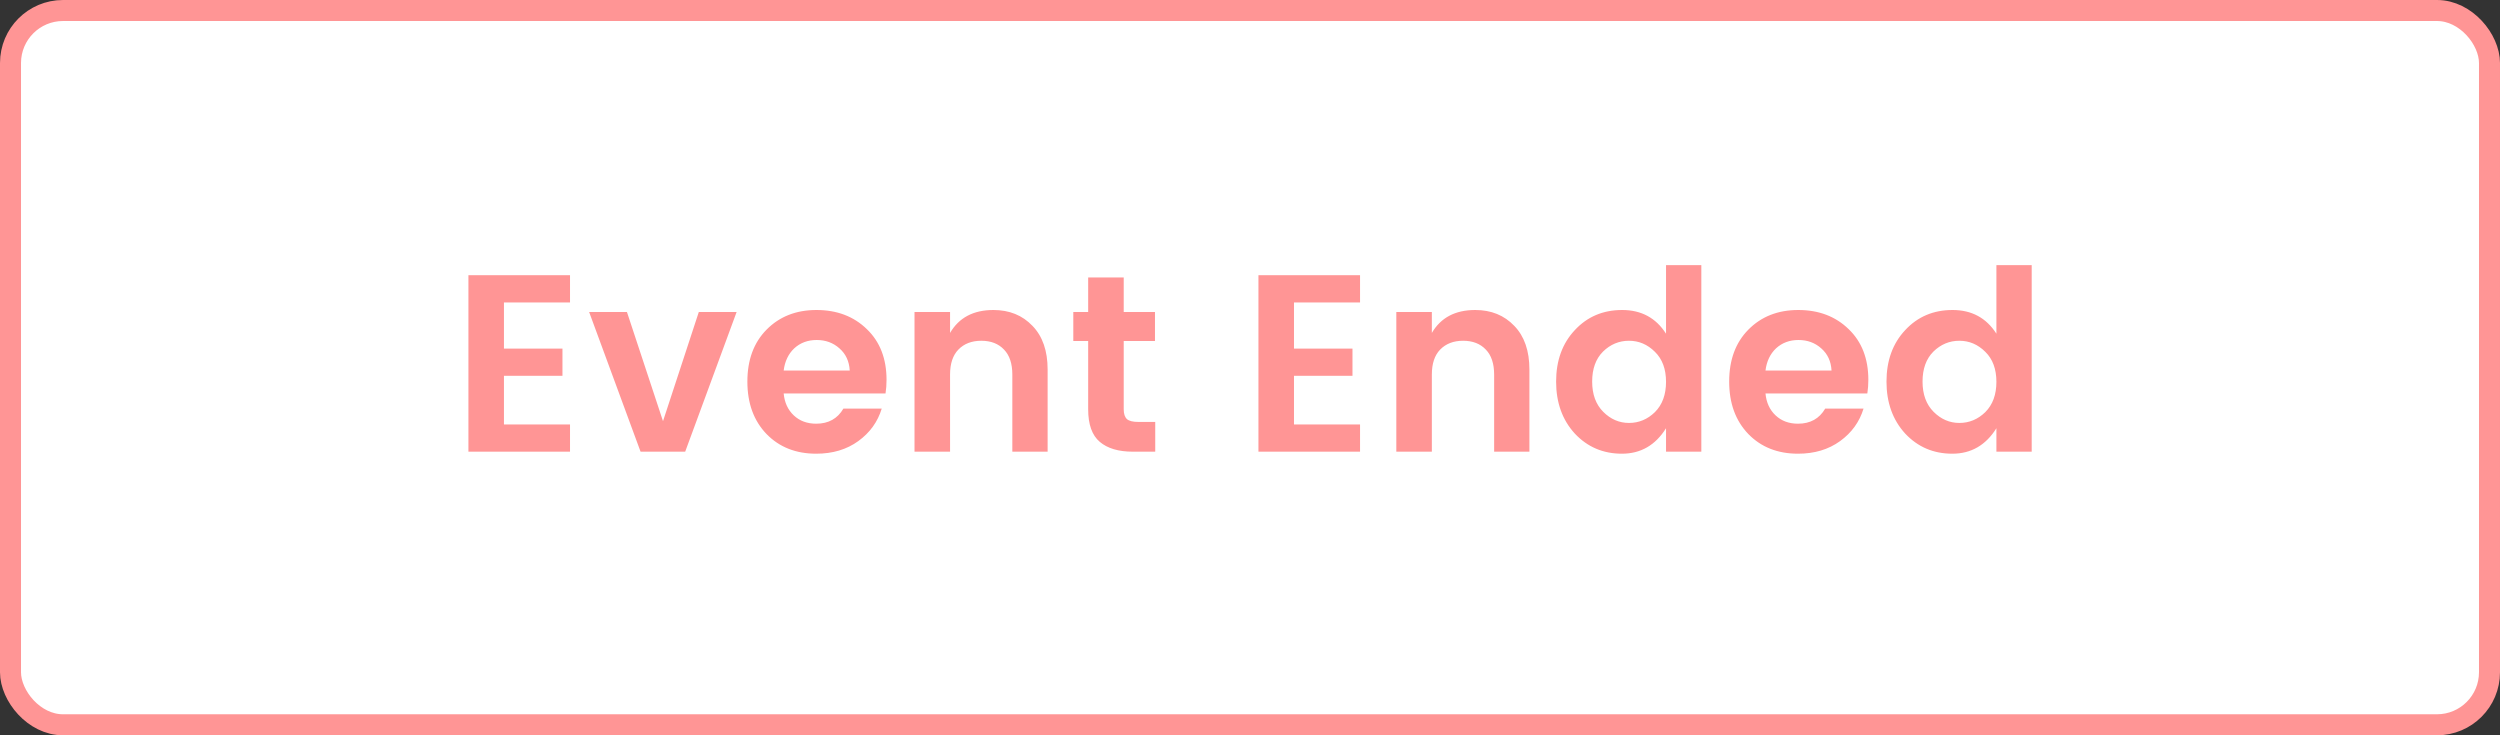
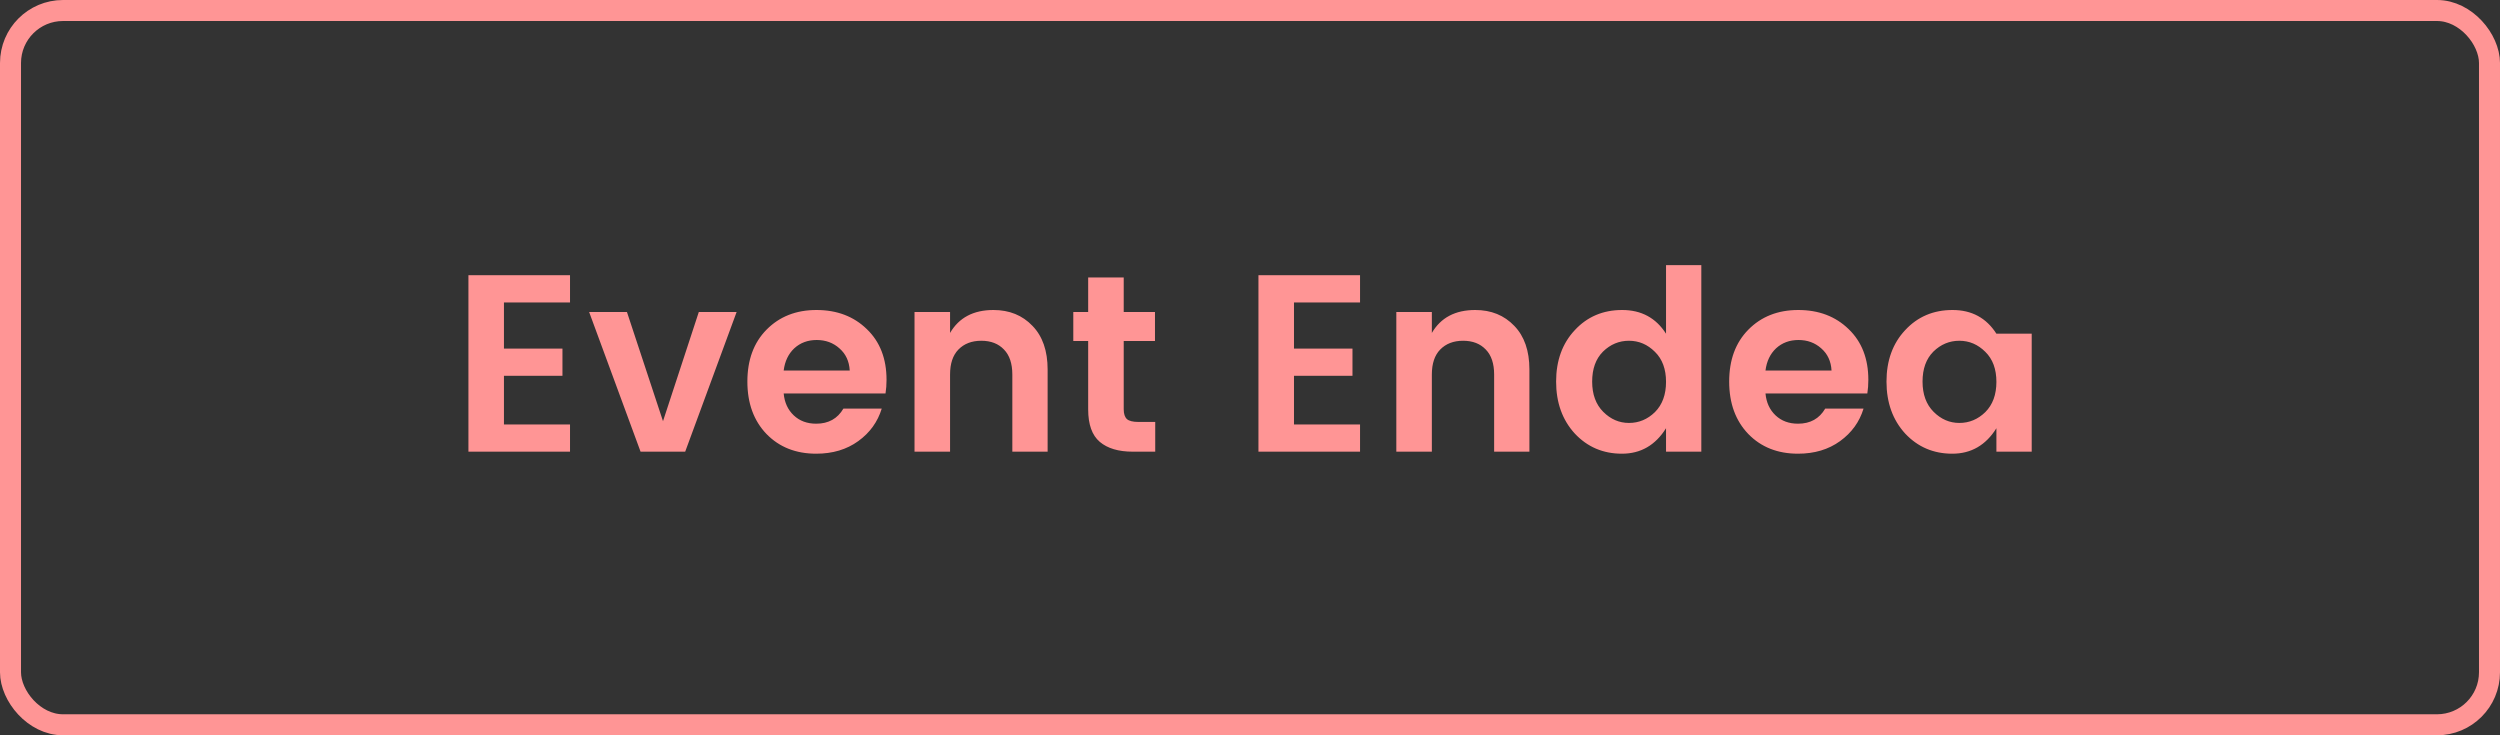
<svg xmlns="http://www.w3.org/2000/svg" width="119" height="35" viewBox="0 0 119 35" fill="none">
  <rect x="0" y="0" width="119" height="35" fill="#333333" stroke="none" />
-   <rect x="0.5" y="0.5" width="118" height="34" rx="2.5" fill="white" />
-   <path d="M27.133 13.1V14.396H23.988V16.592H26.773V17.888H23.988V20.204H27.133V21.5H22.297V13.1H27.133ZM28.043 14.852H29.843L31.559 20.048L33.263 14.852H35.063L32.615 21.5H30.491L28.043 14.852ZM38.851 21.596C37.883 21.596 37.095 21.284 36.487 20.66C35.879 20.028 35.575 19.196 35.575 18.164C35.575 17.132 35.879 16.308 36.487 15.692C37.103 15.068 37.895 14.756 38.863 14.756C39.839 14.756 40.639 15.06 41.263 15.668C41.887 16.268 42.199 17.072 42.199 18.08C42.199 18.312 42.183 18.528 42.151 18.728H37.303C37.343 19.16 37.503 19.508 37.783 19.772C38.063 20.036 38.419 20.168 38.851 20.168C39.435 20.168 39.867 19.928 40.147 19.448H41.971C41.779 20.08 41.407 20.596 40.855 20.996C40.303 21.396 39.635 21.596 38.851 21.596ZM40.447 17.636C40.423 17.196 40.259 16.844 39.955 16.58C39.659 16.316 39.299 16.184 38.875 16.184C38.451 16.184 38.095 16.316 37.807 16.58C37.527 16.844 37.359 17.196 37.303 17.636H40.447ZM45.223 14.852V15.848C45.647 15.12 46.335 14.756 47.287 14.756C48.047 14.756 48.667 15.008 49.147 15.512C49.627 16.008 49.867 16.7 49.867 17.588V21.5H48.187V17.828C48.187 17.308 48.055 16.912 47.791 16.64C47.527 16.36 47.167 16.22 46.711 16.22C46.255 16.22 45.891 16.36 45.619 16.64C45.355 16.912 45.223 17.308 45.223 17.828V21.5H43.531V14.852H45.223ZM54.185 20.084H54.989V21.5H53.921C53.241 21.5 52.717 21.344 52.349 21.032C51.981 20.72 51.797 20.204 51.797 19.484V16.232H51.089V14.852H51.797V13.208H53.489V14.852H54.977V16.232H53.489V19.484C53.489 19.7 53.541 19.856 53.645 19.952C53.749 20.04 53.929 20.084 54.185 20.084ZM64.738 13.1V14.396H61.594V16.592H64.378V17.888H61.594V20.204H64.738V21.5H59.902V13.1H64.738ZM68.156 14.852V15.848C68.581 15.12 69.269 14.756 70.221 14.756C70.981 14.756 71.6 15.008 72.081 15.512C72.561 16.008 72.8 16.7 72.8 17.588V21.5H71.121V17.828C71.121 17.308 70.989 16.912 70.725 16.64C70.46 16.36 70.1 16.22 69.644 16.22C69.189 16.22 68.825 16.36 68.552 16.64C68.288 16.912 68.156 17.308 68.156 17.828V21.5H66.465V14.852H68.156ZM78.775 19.616C79.127 19.264 79.303 18.784 79.303 18.176C79.303 17.568 79.127 17.092 78.775 16.748C78.423 16.396 78.011 16.22 77.539 16.22C77.067 16.22 76.655 16.392 76.303 16.736C75.959 17.08 75.787 17.556 75.787 18.164C75.787 18.772 75.963 19.252 76.315 19.604C76.667 19.956 77.075 20.132 77.539 20.132C78.011 20.132 78.423 19.96 78.775 19.616ZM74.959 20.636C74.367 19.988 74.071 19.164 74.071 18.164C74.071 17.164 74.367 16.348 74.959 15.716C75.551 15.076 76.303 14.756 77.215 14.756C78.127 14.756 78.823 15.132 79.303 15.884V12.62H80.983V21.5H79.303V20.384C78.799 21.192 78.099 21.596 77.203 21.596C76.307 21.596 75.559 21.276 74.959 20.636ZM85.585 21.596C84.617 21.596 83.829 21.284 83.221 20.66C82.613 20.028 82.309 19.196 82.309 18.164C82.309 17.132 82.613 16.308 83.221 15.692C83.837 15.068 84.629 14.756 85.597 14.756C86.573 14.756 87.373 15.06 87.997 15.668C88.621 16.268 88.933 17.072 88.933 18.08C88.933 18.312 88.917 18.528 88.885 18.728H84.037C84.077 19.16 84.237 19.508 84.517 19.772C84.797 20.036 85.153 20.168 85.585 20.168C86.169 20.168 86.601 19.928 86.881 19.448H88.705C88.513 20.08 88.141 20.596 87.589 20.996C87.037 21.396 86.369 21.596 85.585 21.596ZM87.181 17.636C87.157 17.196 86.993 16.844 86.689 16.58C86.393 16.316 86.033 16.184 85.609 16.184C85.185 16.184 84.829 16.316 84.541 16.58C84.261 16.844 84.093 17.196 84.037 17.636H87.181ZM94.501 19.616C94.853 19.264 95.029 18.784 95.029 18.176C95.029 17.568 94.853 17.092 94.501 16.748C94.149 16.396 93.737 16.22 93.265 16.22C92.793 16.22 92.381 16.392 92.029 16.736C91.685 17.08 91.513 17.556 91.513 18.164C91.513 18.772 91.689 19.252 92.041 19.604C92.393 19.956 92.801 20.132 93.265 20.132C93.737 20.132 94.149 19.96 94.501 19.616ZM90.685 20.636C90.093 19.988 89.797 19.164 89.797 18.164C89.797 17.164 90.093 16.348 90.685 15.716C91.277 15.076 92.029 14.756 92.941 14.756C93.853 14.756 94.549 15.132 95.029 15.884V12.62H96.709V21.5H95.029V20.384C94.525 21.192 93.825 21.596 92.929 21.596C92.033 21.596 91.285 21.276 90.685 20.636Z" fill="#FF9595" />
+   <path d="M27.133 13.1V14.396H23.988V16.592H26.773V17.888H23.988V20.204H27.133V21.5H22.297V13.1H27.133ZM28.043 14.852H29.843L31.559 20.048L33.263 14.852H35.063L32.615 21.5H30.491L28.043 14.852ZM38.851 21.596C37.883 21.596 37.095 21.284 36.487 20.66C35.879 20.028 35.575 19.196 35.575 18.164C35.575 17.132 35.879 16.308 36.487 15.692C37.103 15.068 37.895 14.756 38.863 14.756C39.839 14.756 40.639 15.06 41.263 15.668C41.887 16.268 42.199 17.072 42.199 18.08C42.199 18.312 42.183 18.528 42.151 18.728H37.303C37.343 19.16 37.503 19.508 37.783 19.772C38.063 20.036 38.419 20.168 38.851 20.168C39.435 20.168 39.867 19.928 40.147 19.448H41.971C41.779 20.08 41.407 20.596 40.855 20.996C40.303 21.396 39.635 21.596 38.851 21.596ZM40.447 17.636C40.423 17.196 40.259 16.844 39.955 16.58C39.659 16.316 39.299 16.184 38.875 16.184C38.451 16.184 38.095 16.316 37.807 16.58C37.527 16.844 37.359 17.196 37.303 17.636H40.447ZM45.223 14.852V15.848C45.647 15.12 46.335 14.756 47.287 14.756C48.047 14.756 48.667 15.008 49.147 15.512C49.627 16.008 49.867 16.7 49.867 17.588V21.5H48.187V17.828C48.187 17.308 48.055 16.912 47.791 16.64C47.527 16.36 47.167 16.22 46.711 16.22C46.255 16.22 45.891 16.36 45.619 16.64C45.355 16.912 45.223 17.308 45.223 17.828V21.5H43.531V14.852H45.223ZM54.185 20.084H54.989V21.5H53.921C53.241 21.5 52.717 21.344 52.349 21.032C51.981 20.72 51.797 20.204 51.797 19.484V16.232H51.089V14.852H51.797V13.208H53.489V14.852H54.977V16.232H53.489V19.484C53.489 19.7 53.541 19.856 53.645 19.952C53.749 20.04 53.929 20.084 54.185 20.084ZM64.738 13.1V14.396H61.594V16.592H64.378V17.888H61.594V20.204H64.738V21.5H59.902V13.1H64.738ZM68.156 14.852V15.848C68.581 15.12 69.269 14.756 70.221 14.756C70.981 14.756 71.6 15.008 72.081 15.512C72.561 16.008 72.8 16.7 72.8 17.588V21.5H71.121V17.828C71.121 17.308 70.989 16.912 70.725 16.64C70.46 16.36 70.1 16.22 69.644 16.22C69.189 16.22 68.825 16.36 68.552 16.64C68.288 16.912 68.156 17.308 68.156 17.828V21.5H66.465V14.852H68.156ZM78.775 19.616C79.127 19.264 79.303 18.784 79.303 18.176C79.303 17.568 79.127 17.092 78.775 16.748C78.423 16.396 78.011 16.22 77.539 16.22C77.067 16.22 76.655 16.392 76.303 16.736C75.959 17.08 75.787 17.556 75.787 18.164C75.787 18.772 75.963 19.252 76.315 19.604C76.667 19.956 77.075 20.132 77.539 20.132C78.011 20.132 78.423 19.96 78.775 19.616ZM74.959 20.636C74.367 19.988 74.071 19.164 74.071 18.164C74.071 17.164 74.367 16.348 74.959 15.716C75.551 15.076 76.303 14.756 77.215 14.756C78.127 14.756 78.823 15.132 79.303 15.884V12.62H80.983V21.5H79.303V20.384C78.799 21.192 78.099 21.596 77.203 21.596C76.307 21.596 75.559 21.276 74.959 20.636ZM85.585 21.596C84.617 21.596 83.829 21.284 83.221 20.66C82.613 20.028 82.309 19.196 82.309 18.164C82.309 17.132 82.613 16.308 83.221 15.692C83.837 15.068 84.629 14.756 85.597 14.756C86.573 14.756 87.373 15.06 87.997 15.668C88.621 16.268 88.933 17.072 88.933 18.08C88.933 18.312 88.917 18.528 88.885 18.728H84.037C84.077 19.16 84.237 19.508 84.517 19.772C84.797 20.036 85.153 20.168 85.585 20.168C86.169 20.168 86.601 19.928 86.881 19.448H88.705C88.513 20.08 88.141 20.596 87.589 20.996C87.037 21.396 86.369 21.596 85.585 21.596ZM87.181 17.636C87.157 17.196 86.993 16.844 86.689 16.58C86.393 16.316 86.033 16.184 85.609 16.184C85.185 16.184 84.829 16.316 84.541 16.58C84.261 16.844 84.093 17.196 84.037 17.636H87.181ZM94.501 19.616C94.853 19.264 95.029 18.784 95.029 18.176C95.029 17.568 94.853 17.092 94.501 16.748C94.149 16.396 93.737 16.22 93.265 16.22C92.793 16.22 92.381 16.392 92.029 16.736C91.685 17.08 91.513 17.556 91.513 18.164C91.513 18.772 91.689 19.252 92.041 19.604C92.393 19.956 92.801 20.132 93.265 20.132C93.737 20.132 94.149 19.96 94.501 19.616ZM90.685 20.636C90.093 19.988 89.797 19.164 89.797 18.164C89.797 17.164 90.093 16.348 90.685 15.716C91.277 15.076 92.029 14.756 92.941 14.756C93.853 14.756 94.549 15.132 95.029 15.884H96.709V21.5H95.029V20.384C94.525 21.192 93.825 21.596 92.929 21.596C92.033 21.596 91.285 21.276 90.685 20.636Z" fill="#FF9595" />
  <rect x="0.5" y="0.5" width="118" height="34" rx="2.5" stroke="#FF9595" />
</svg>